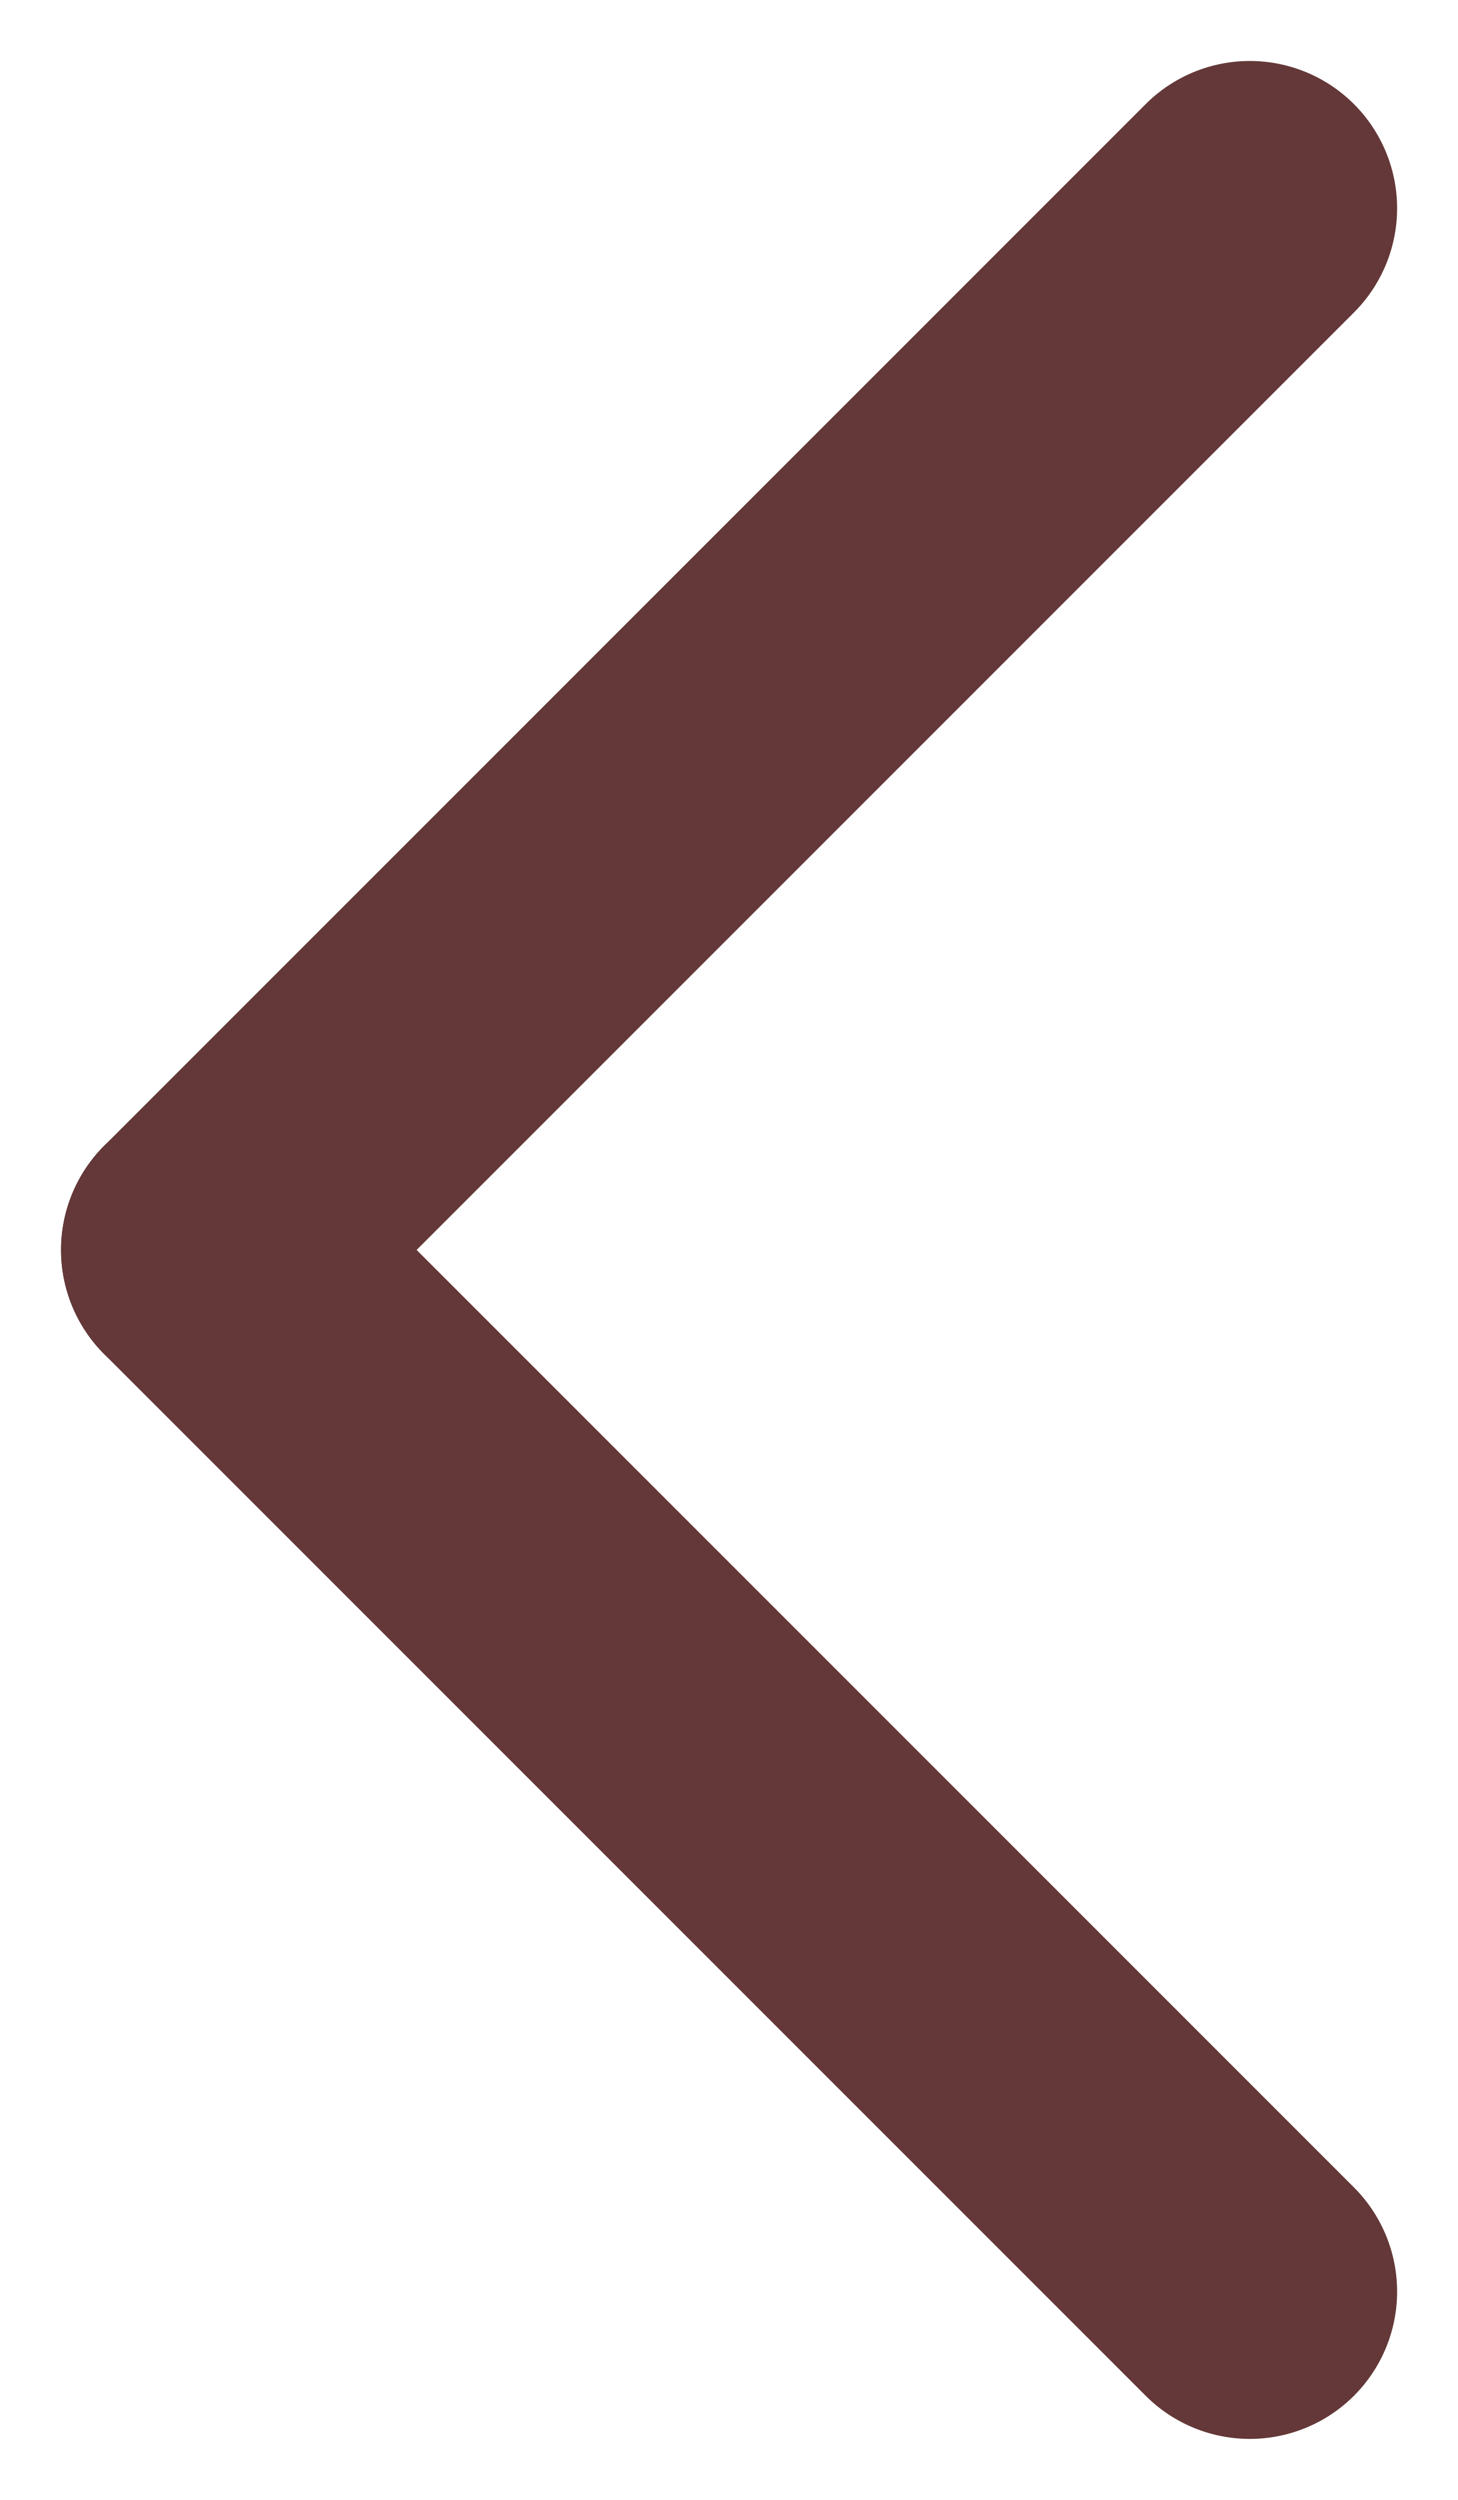
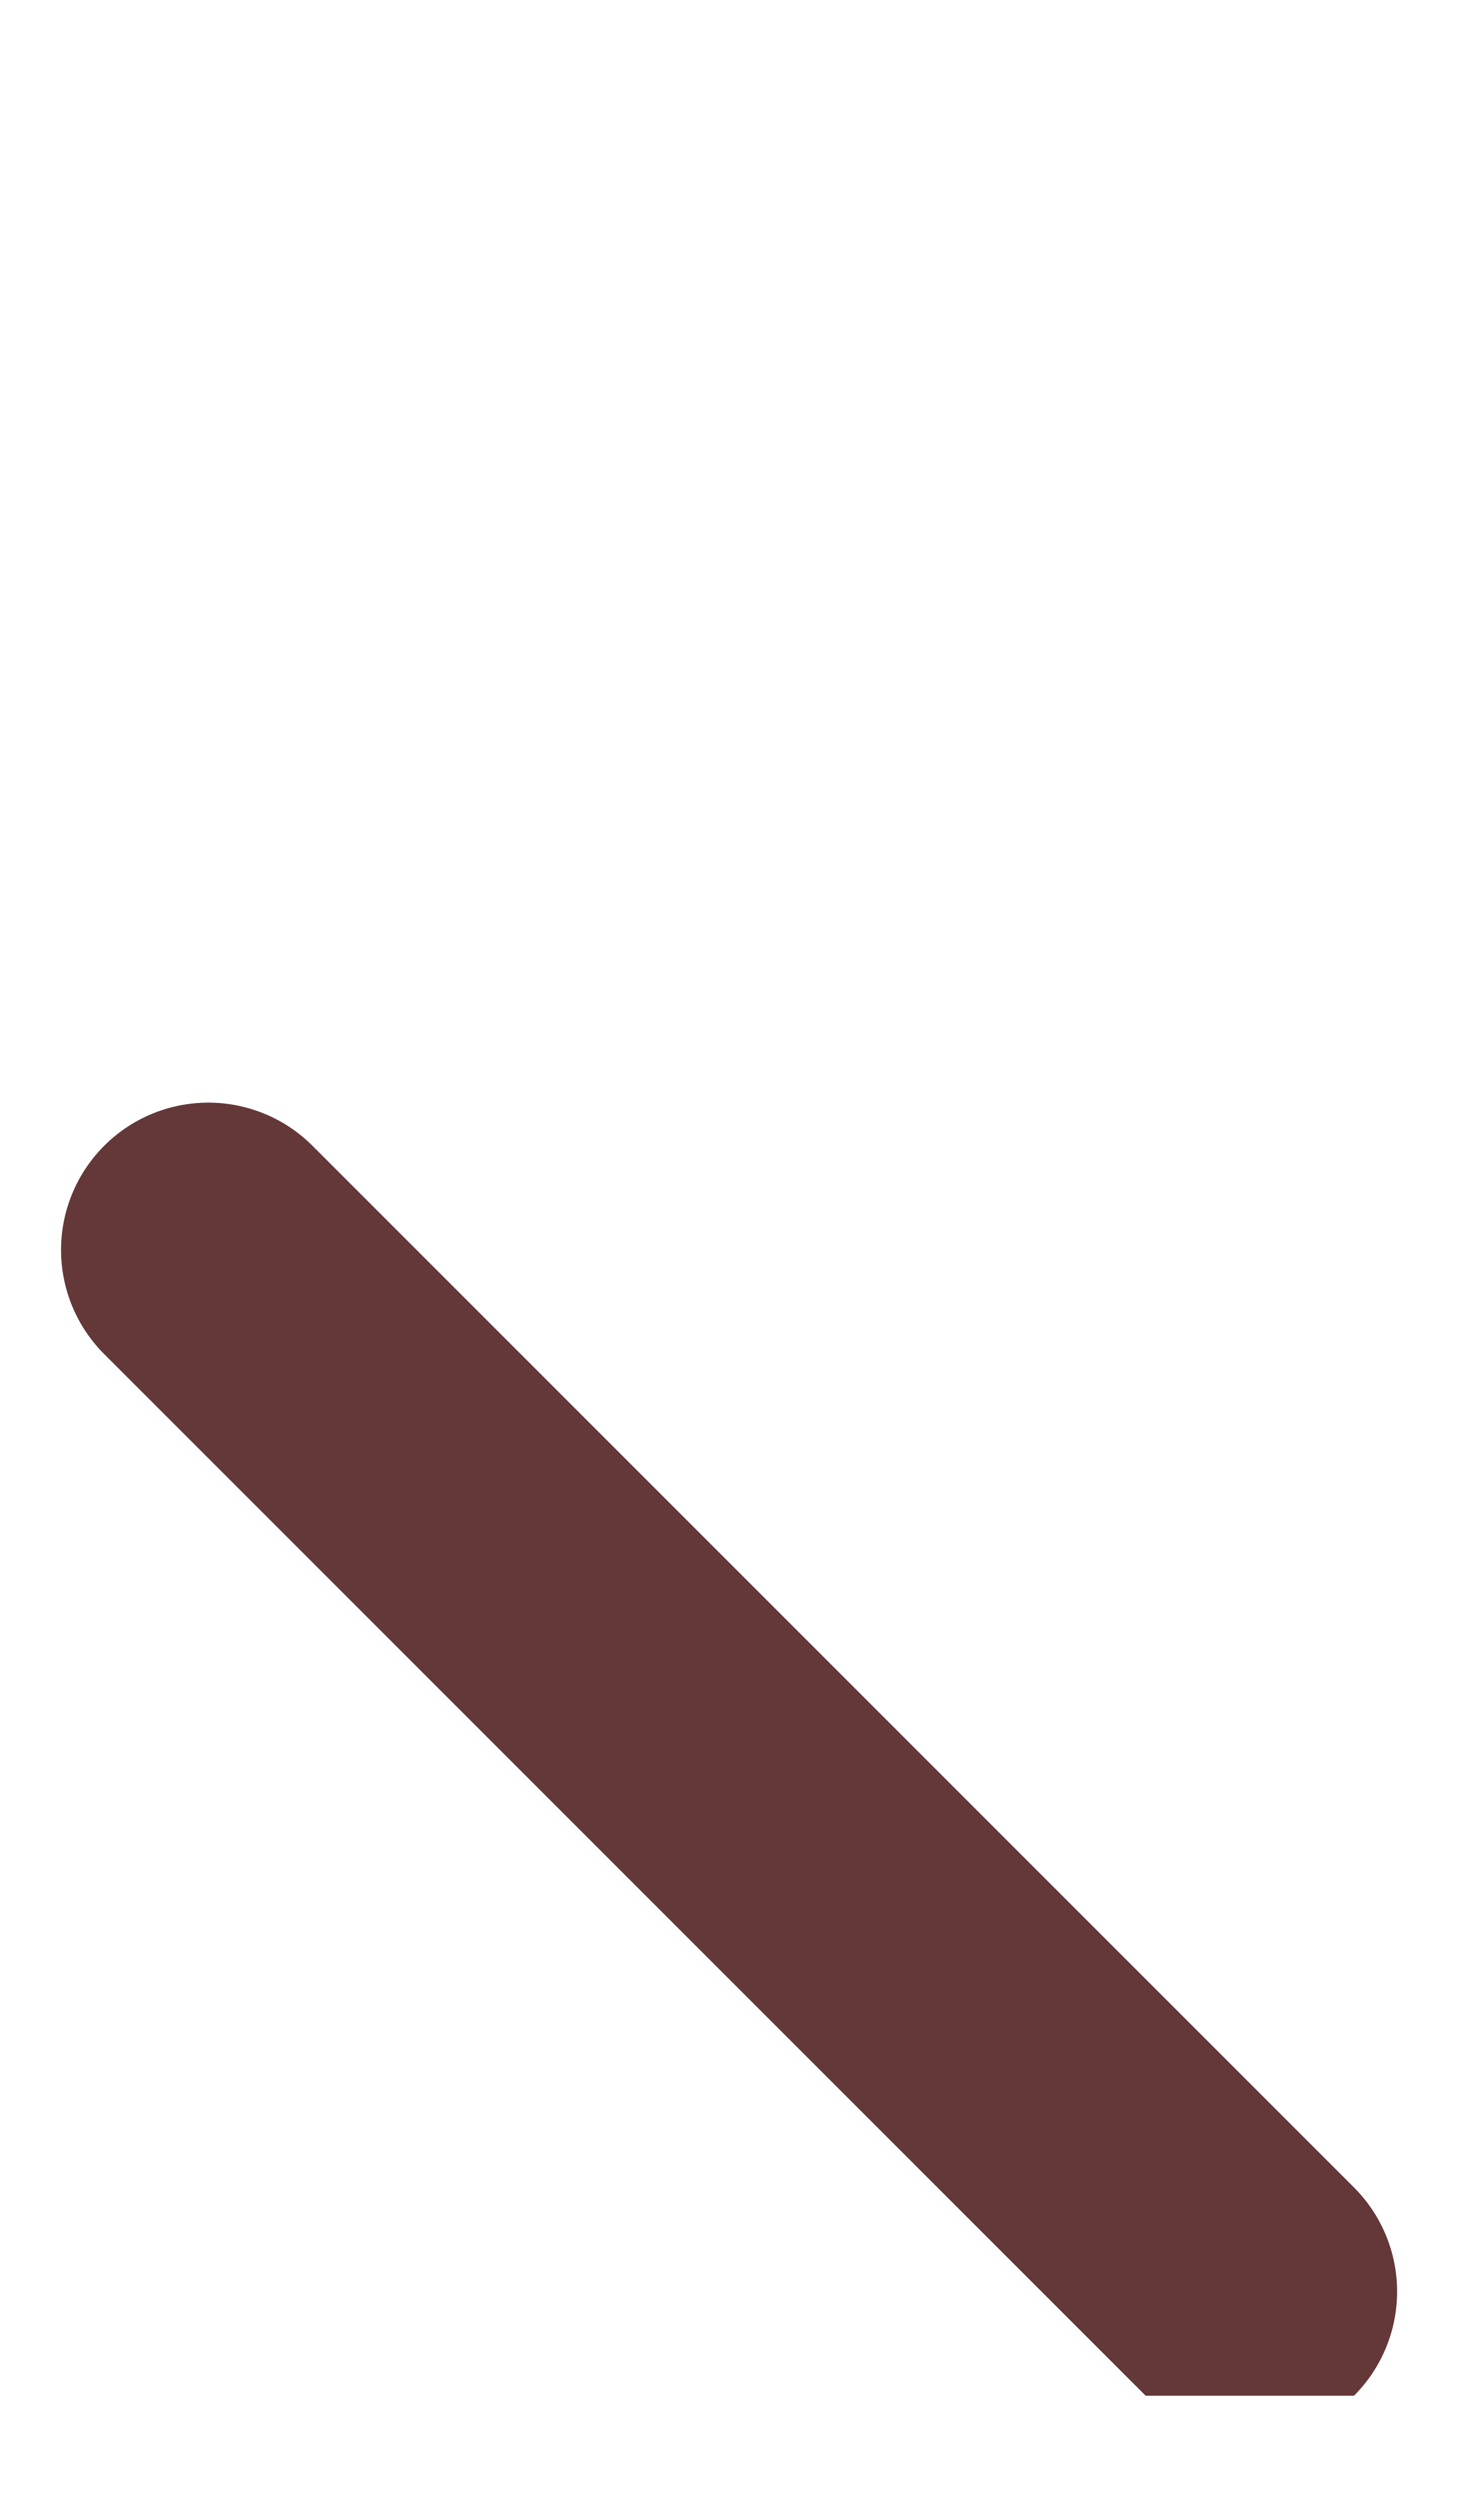
<svg xmlns="http://www.w3.org/2000/svg" width="9.899" height="16.971" viewBox="0 0 9.899 16.971">
  <g id="グループ_40907" data-name="グループ 40907" transform="translate(-1909.188 -3322.695) rotate(-45)">
-     <path id="線_4306" data-name="線 4306" d="M10,1H0A1,1,0,0,1-1,0,1,1,0,0,1,0-1H10a1,1,0,0,1,1,1A1,1,0,0,1,10,1Z" transform="translate(-1004.5 3706.5)" fill="#643838" />
-     <path id="線_4307" data-name="線 4307" d="M10,1H0A1,1,0,0,1-1,0,1,1,0,0,1,0-1H10a1,1,0,0,1,1,1A1,1,0,0,1,10,1Z" transform="translate(-1004.5 3706.5) rotate(90)" fill="#643838" />
+     <path id="線_4307" data-name="線 4307" d="M10,1H0A1,1,0,0,1-1,0,1,1,0,0,1,0-1H10a1,1,0,0,1,1,1Z" transform="translate(-1004.5 3706.5) rotate(90)" fill="#643838" />
  </g>
</svg>